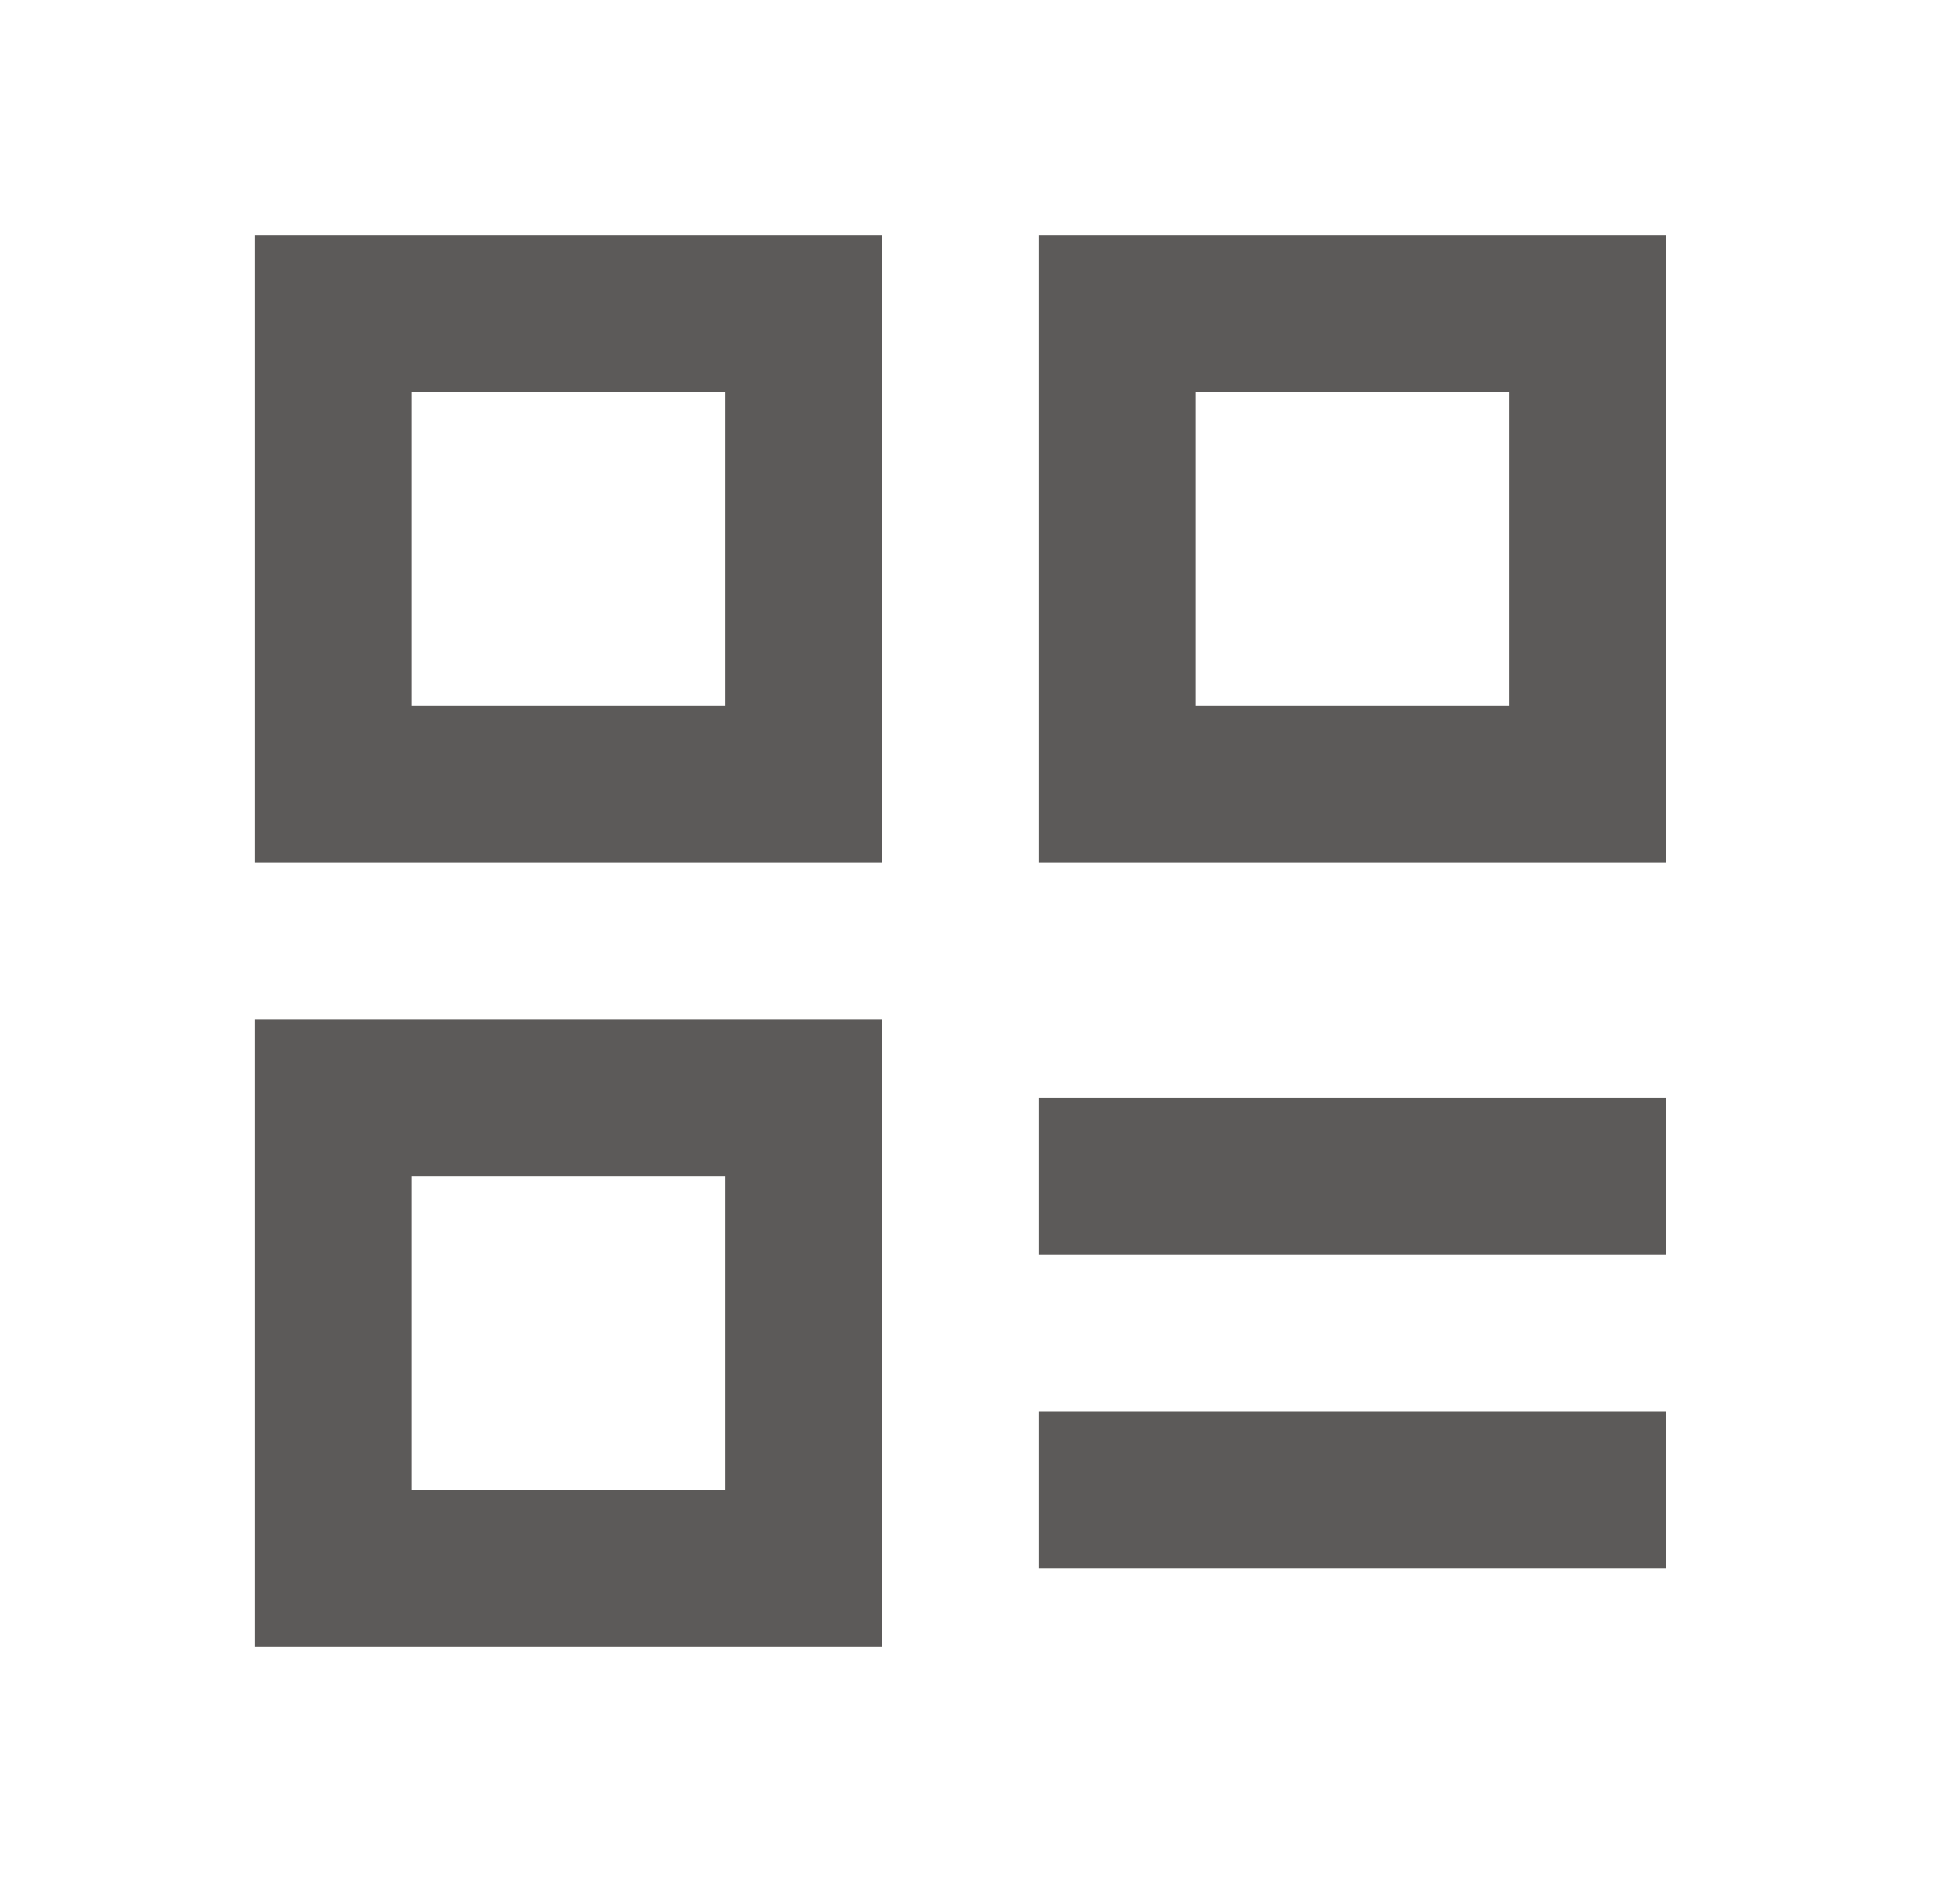
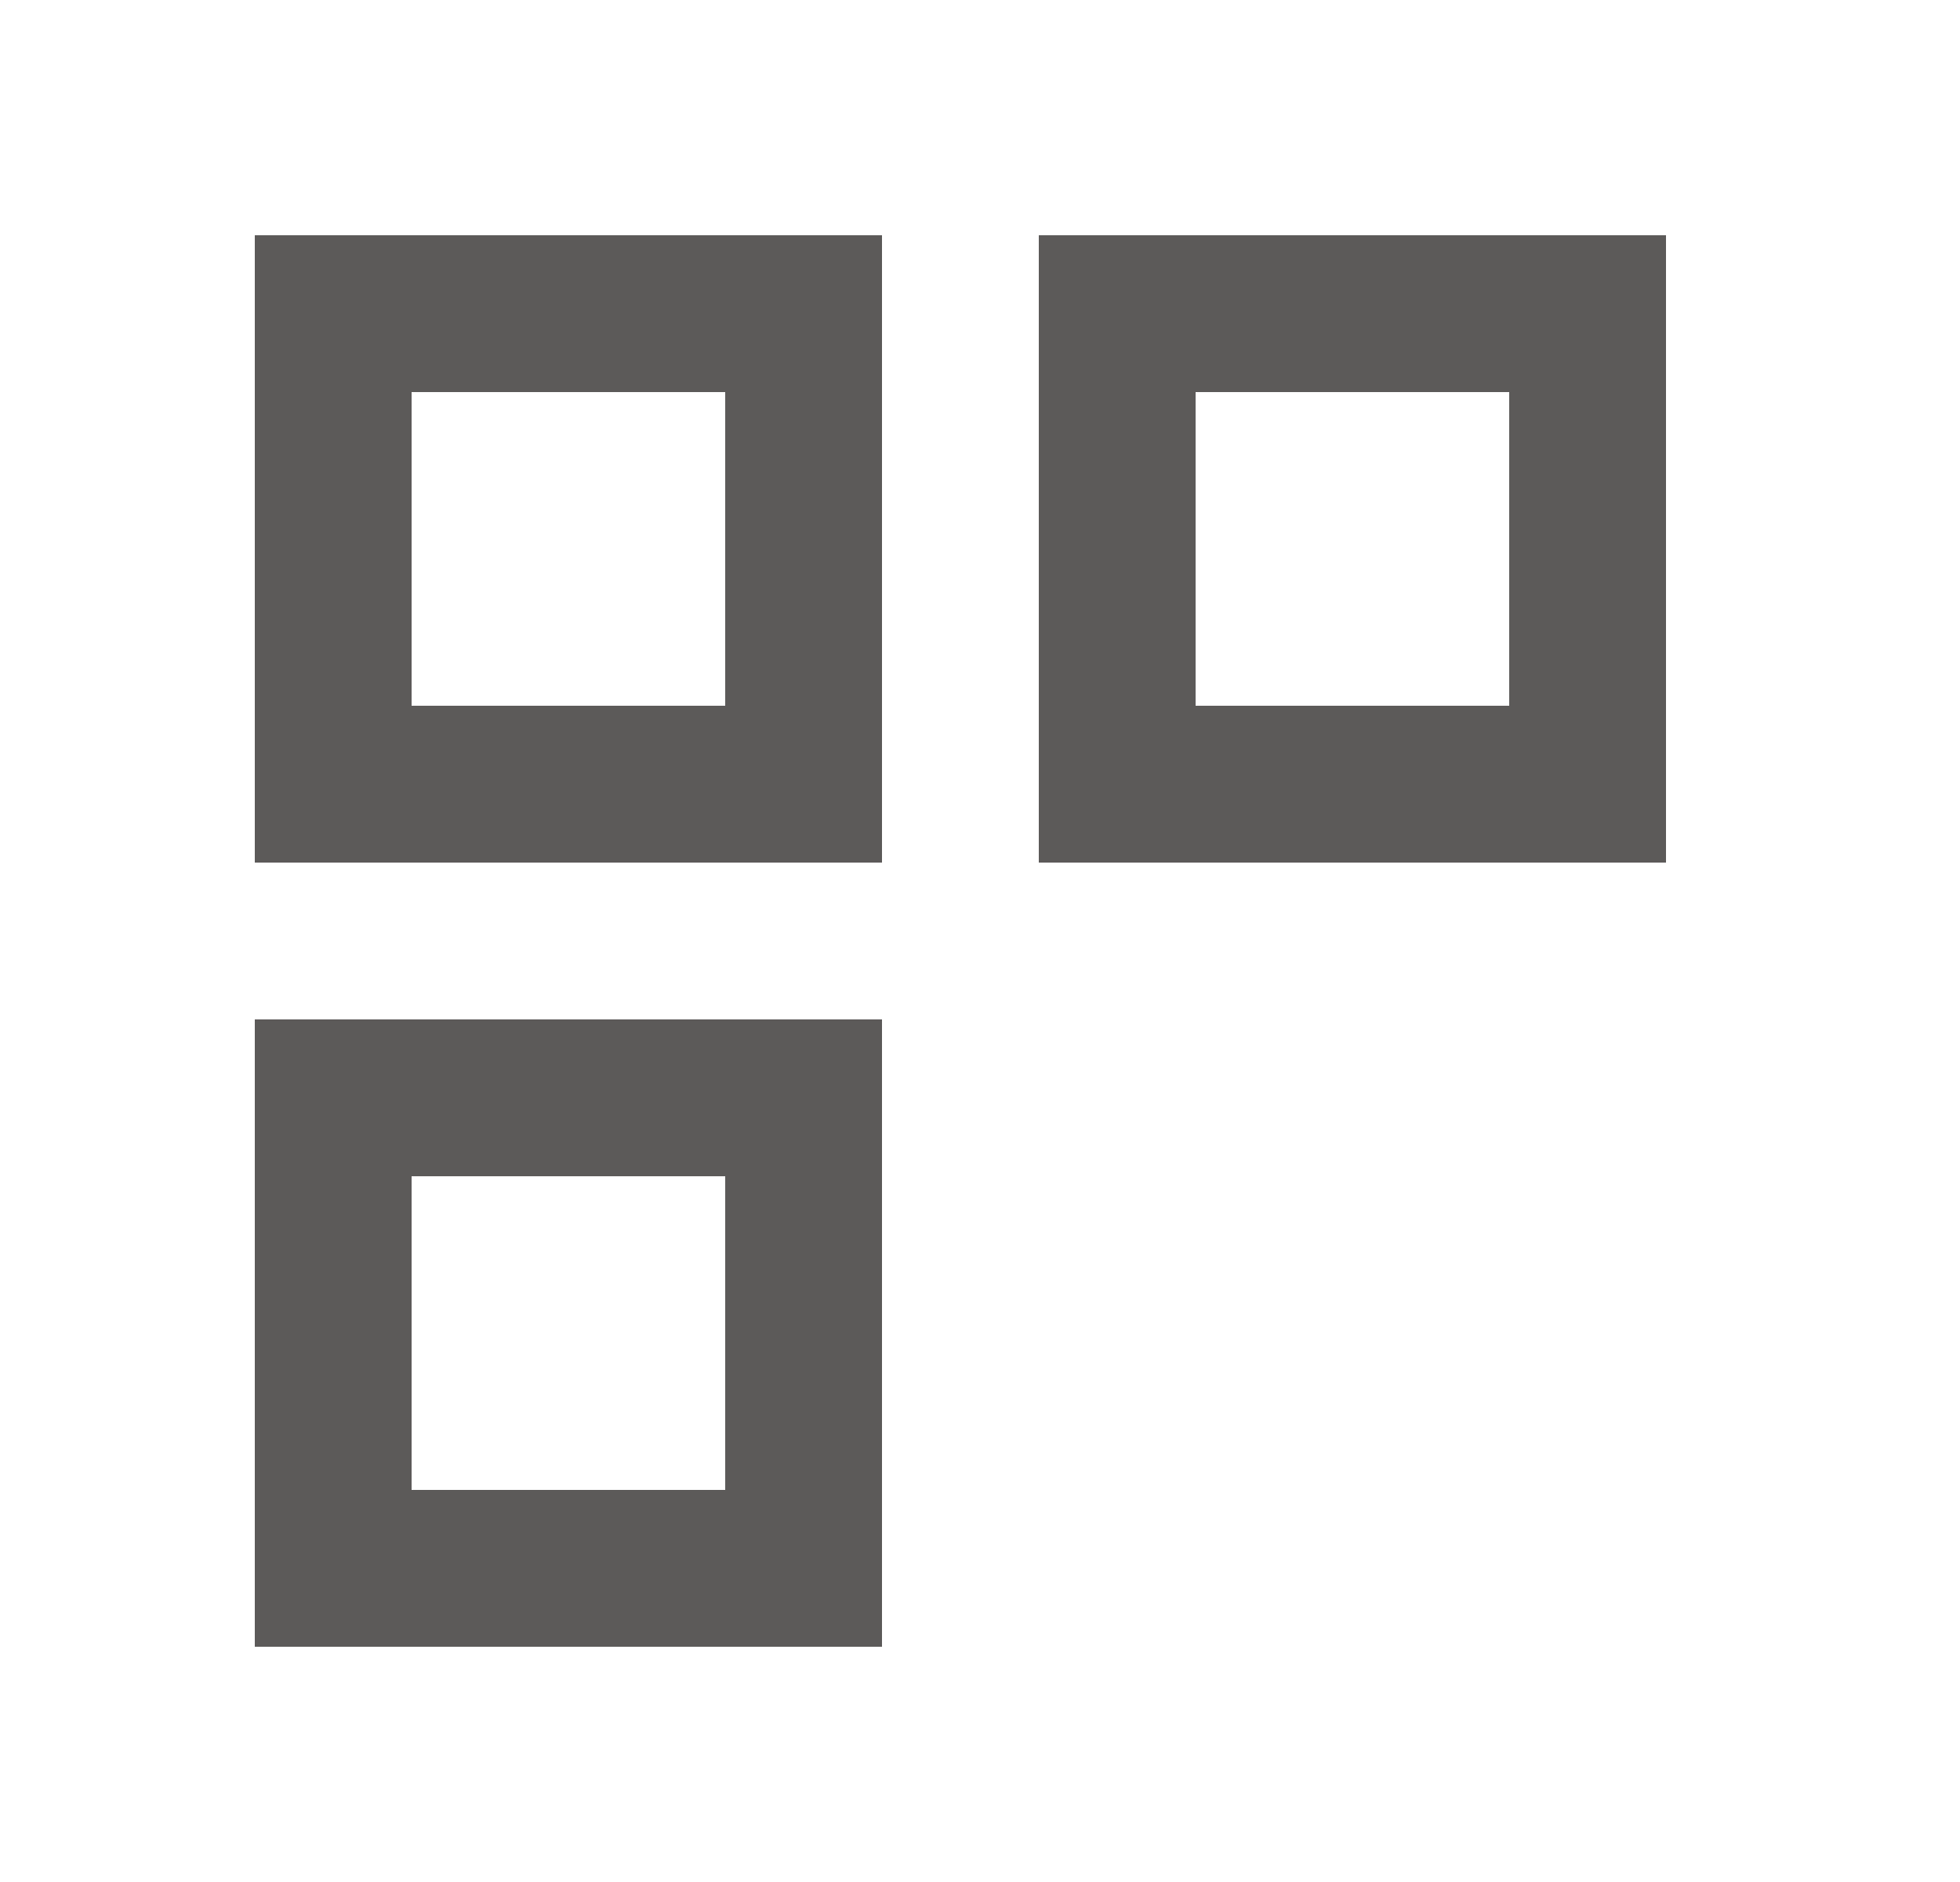
<svg xmlns="http://www.w3.org/2000/svg" width="25" height="24" viewBox="0 0 25 24" fill="none">
  <path d="M3.25 3H11.25V11H3.25V3ZM3.25 13H11.25V21H3.25V13ZM13.25 3H21.25V11H13.25V3ZM15.25 5V9H19.25V5H15.25ZM5.25 5V9H9.25V5H5.25ZM5.25 15V19H9.25V15H5.25Z" fill="#181513" fill-opacity="0.7" />
-   <path d="M13.25 19H21.25M13.25 15H21.25" stroke="#181513" stroke-opacity="0.7" stroke-width="2" />
</svg>